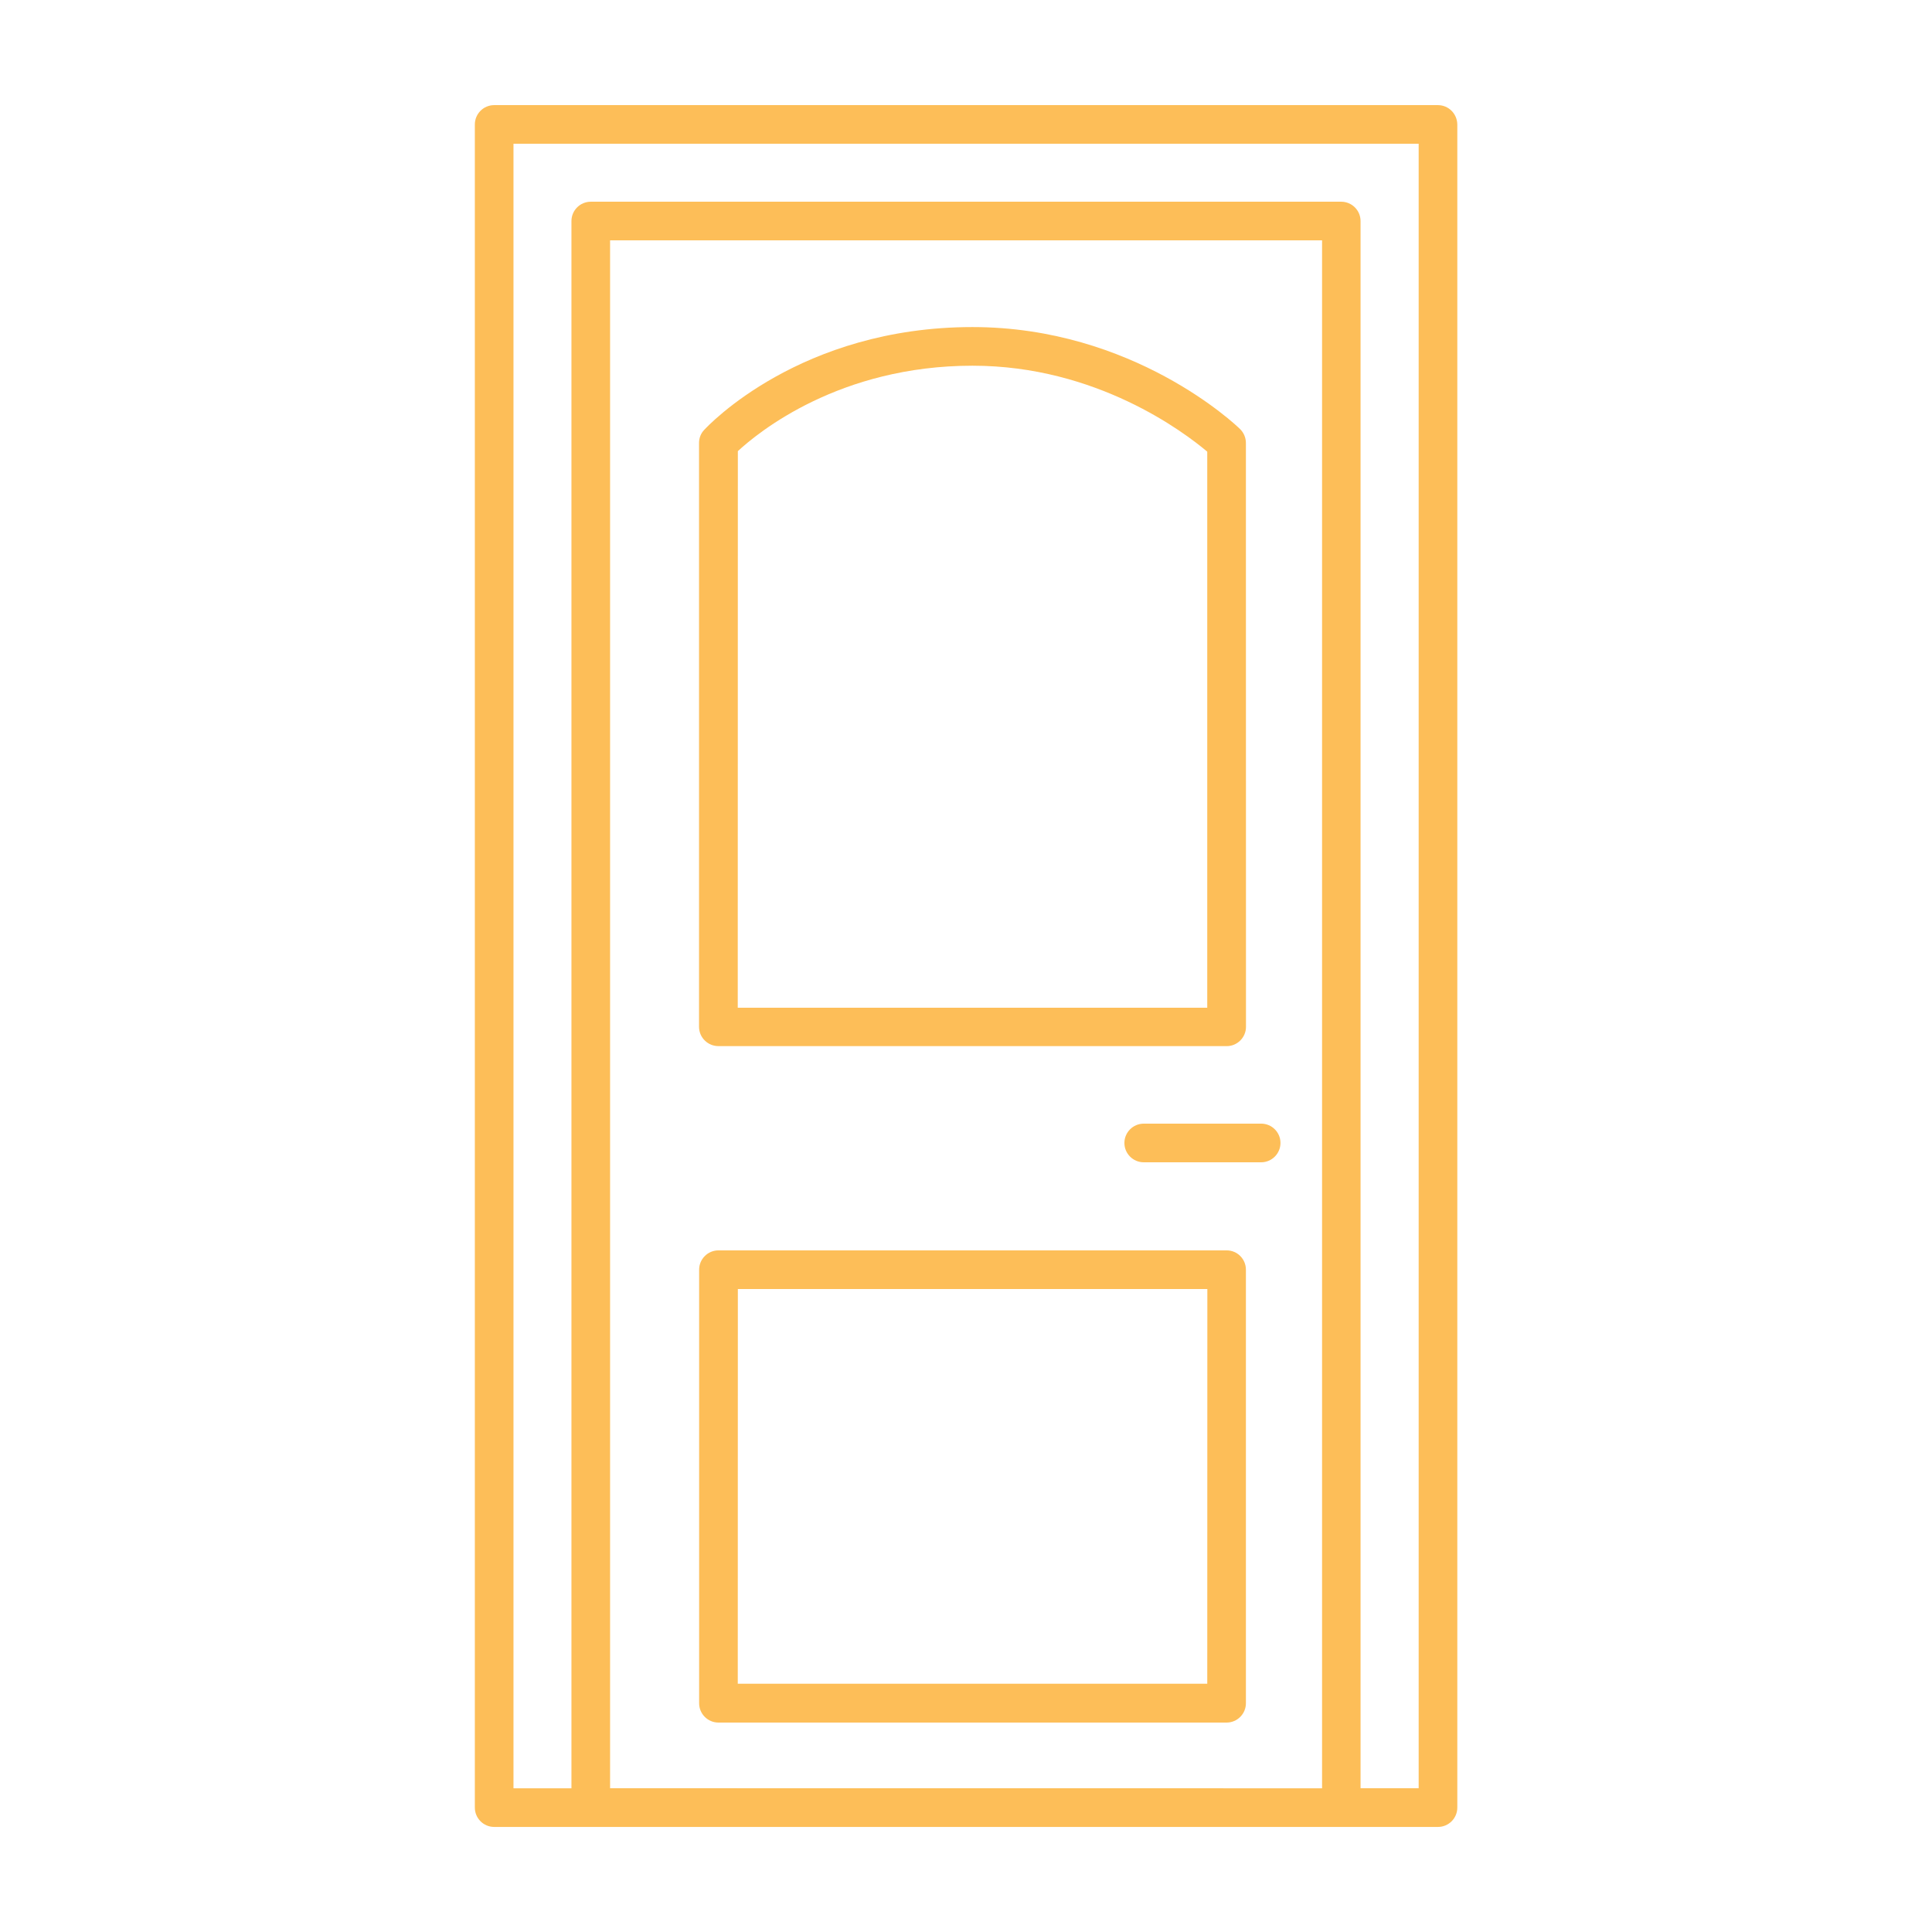
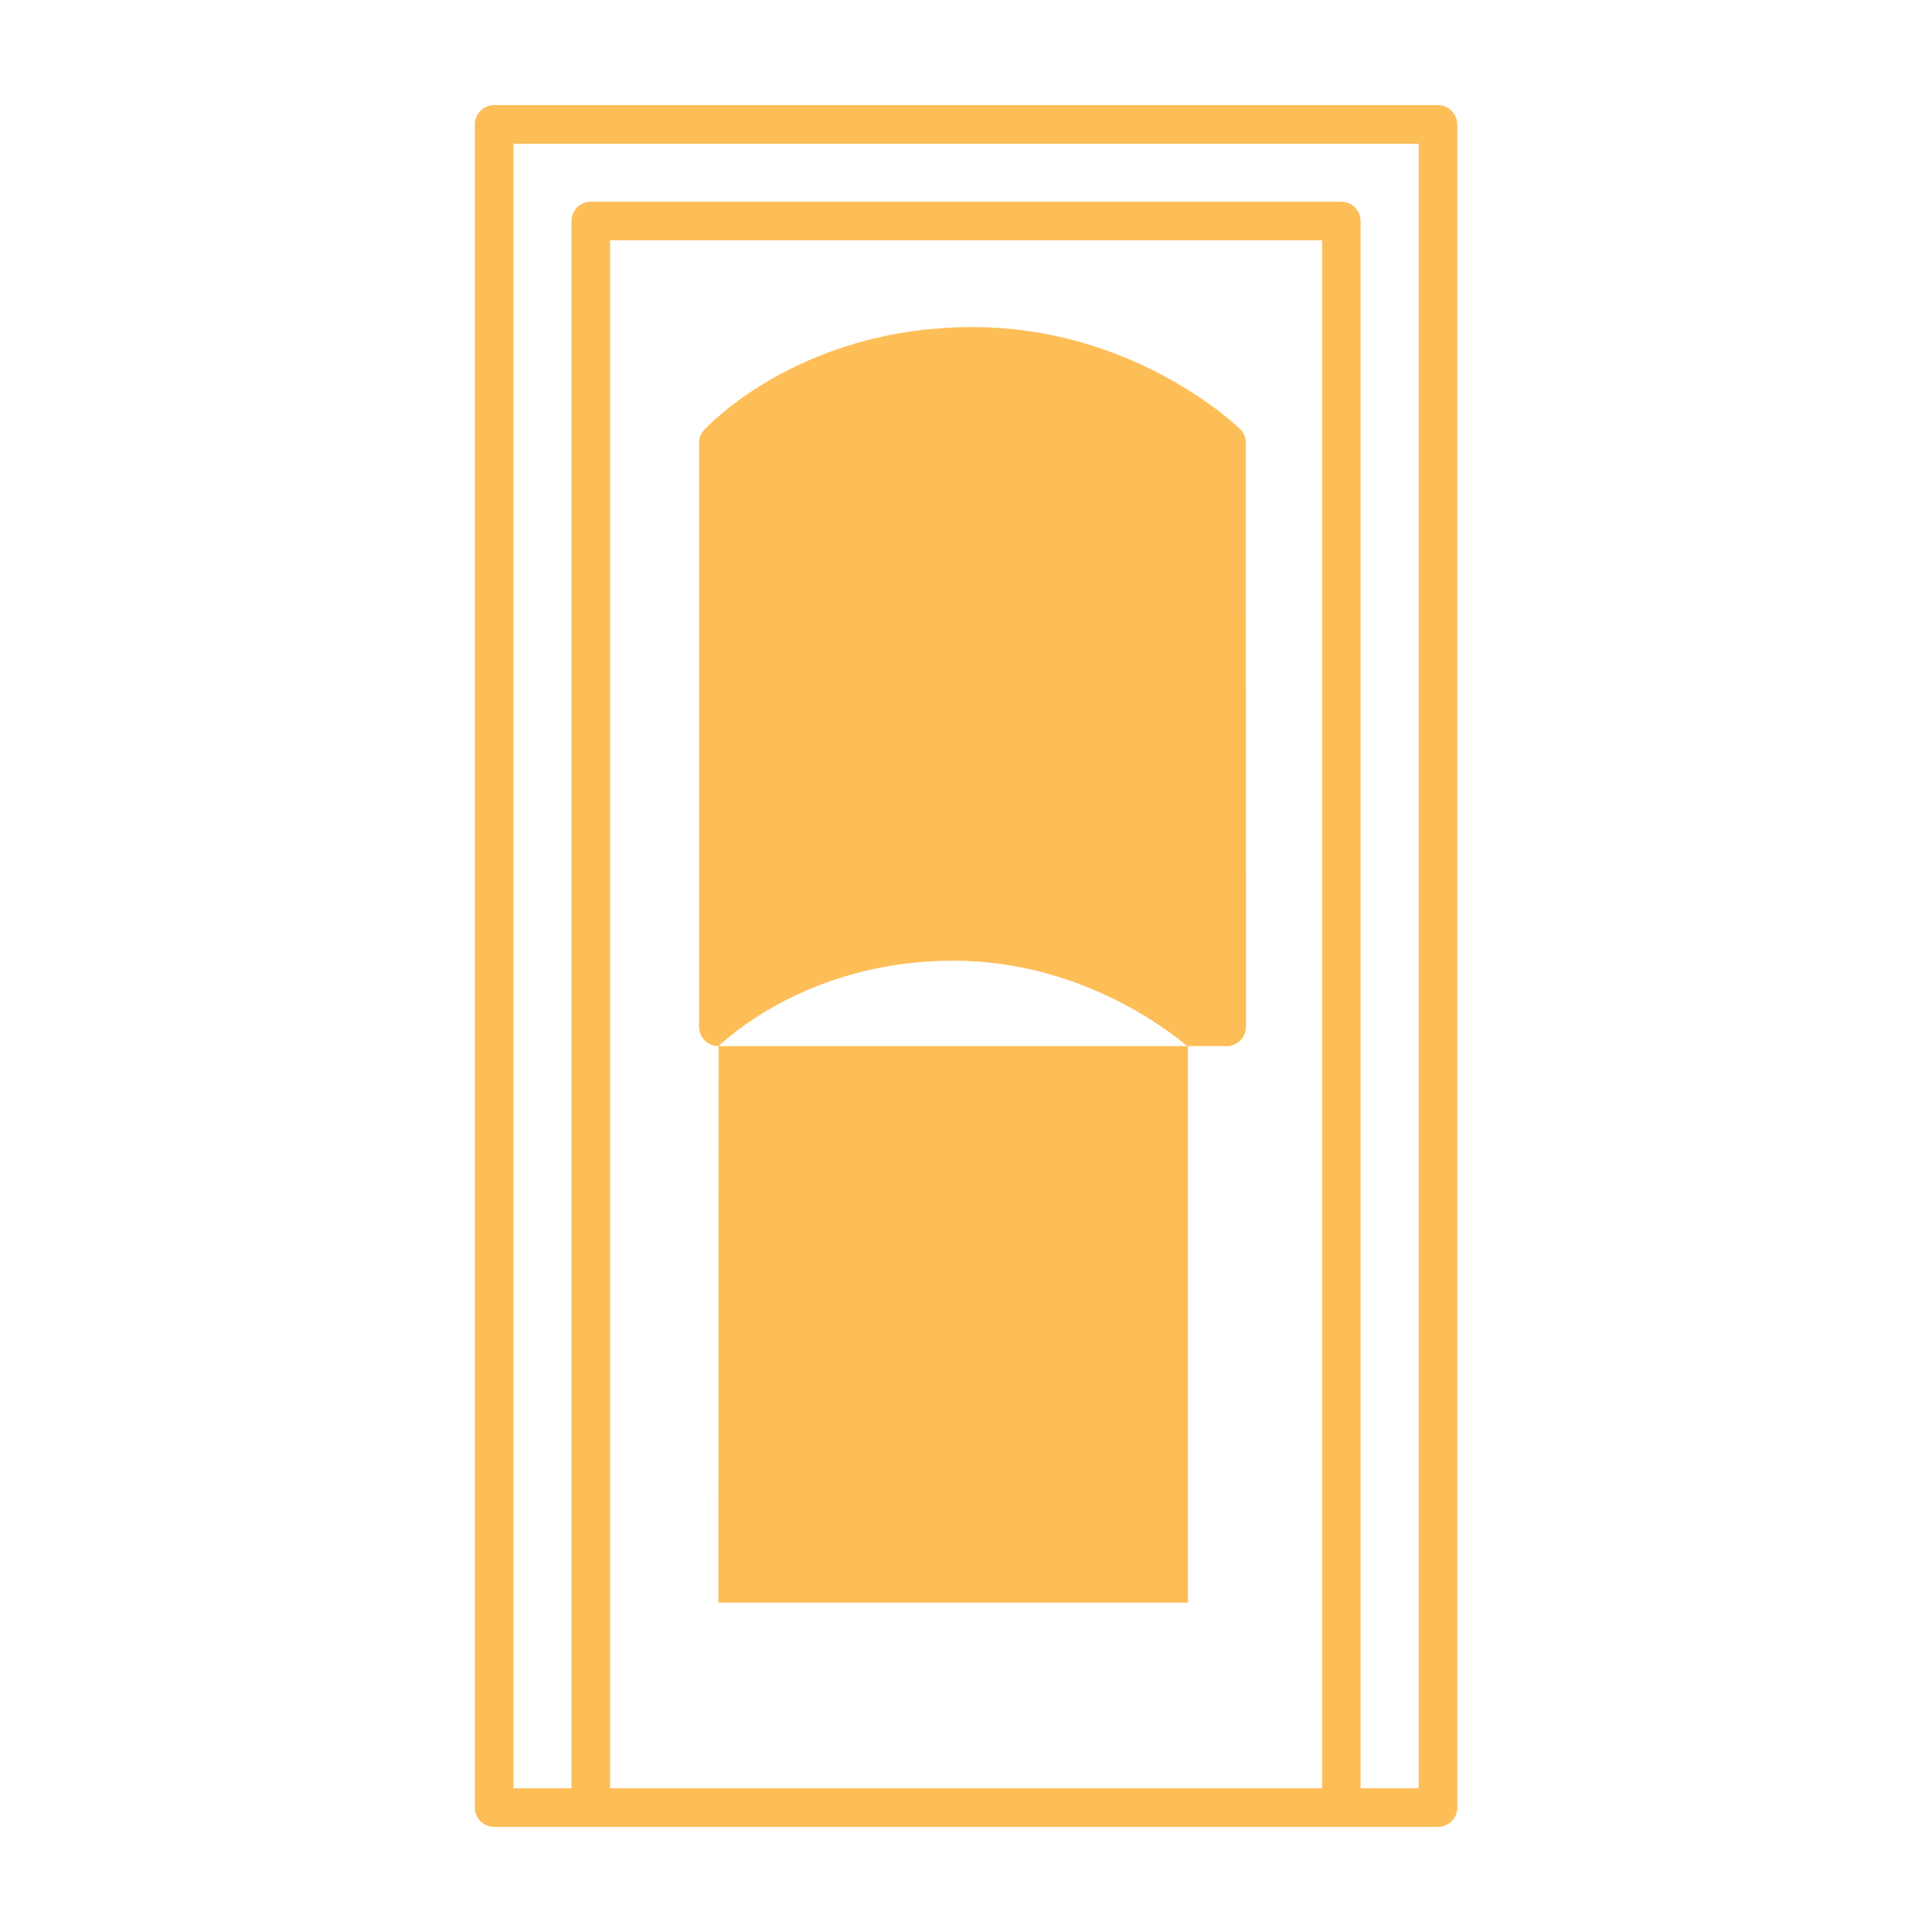
<svg xmlns="http://www.w3.org/2000/svg" width="100pt" height="100pt" version="1.1" viewBox="0 0 100 100">
  <g fill="#fdbe58">
    <path d="m74.422 5.441h-48.844c-0.551 0-1 0.449-1 1v87.121c0 0.551 0.449 1 1 1h48.852c0.551 0 1-0.449 1-1v-87.121c-0.008-0.551-0.449-1-1.008-1zm-42.844 87.117v-80.117h36.852v80.121zm41.844 0h-3v-81.117c0-0.551-0.449-1-1-1h-38.844c-0.551 0-1 0.449-1 1v81.121h-3v-85.121h46.852v85.117z" />
-     <path d="m63.488 64.719h-26.301c-0.551 0-1 0.449-1 1v22.441c0 0.551 0.449 1 1 1h26.301c0.551 0 1-0.449 1-1v-22.441c0-0.547-0.438-1-1-1zm-1 22.43h-24.301l0.004-20.43h24.301z" />
-     <path d="m65.281 58.16h-6.082c-0.551 0-1 0.449-1 1 0 0.551 0.449 1 1 1h6.078c0.551 0 1-0.449 1-1 0.004-0.551-0.449-1-0.996-1z" />
-     <path d="m37.191 54.148h26.301c0.551 0 1-0.449 1-1l-0.004-30.219c0-0.27-0.109-0.531-0.301-0.719-0.219-0.219-5.539-5.281-13.852-5.281-8.91 0-13.691 5.109-13.891 5.328-0.172 0.18-0.262 0.422-0.262 0.672v30.23c0.008 0.551 0.457 0.988 1.008 0.988zm1-30.797c1.059-0.98 5.262-4.422 12.148-4.422 6.422 0 10.961 3.449 12.148 4.449v28.781h-24.301z" />
+     <path d="m37.191 54.148h26.301c0.551 0 1-0.449 1-1l-0.004-30.219c0-0.27-0.109-0.531-0.301-0.719-0.219-0.219-5.539-5.281-13.852-5.281-8.91 0-13.691 5.109-13.891 5.328-0.172 0.18-0.262 0.422-0.262 0.672v30.23c0.008 0.551 0.457 0.988 1.008 0.988zc1.059-0.98 5.262-4.422 12.148-4.422 6.422 0 10.961 3.449 12.148 4.449v28.781h-24.301z" />
  </g>
</svg>